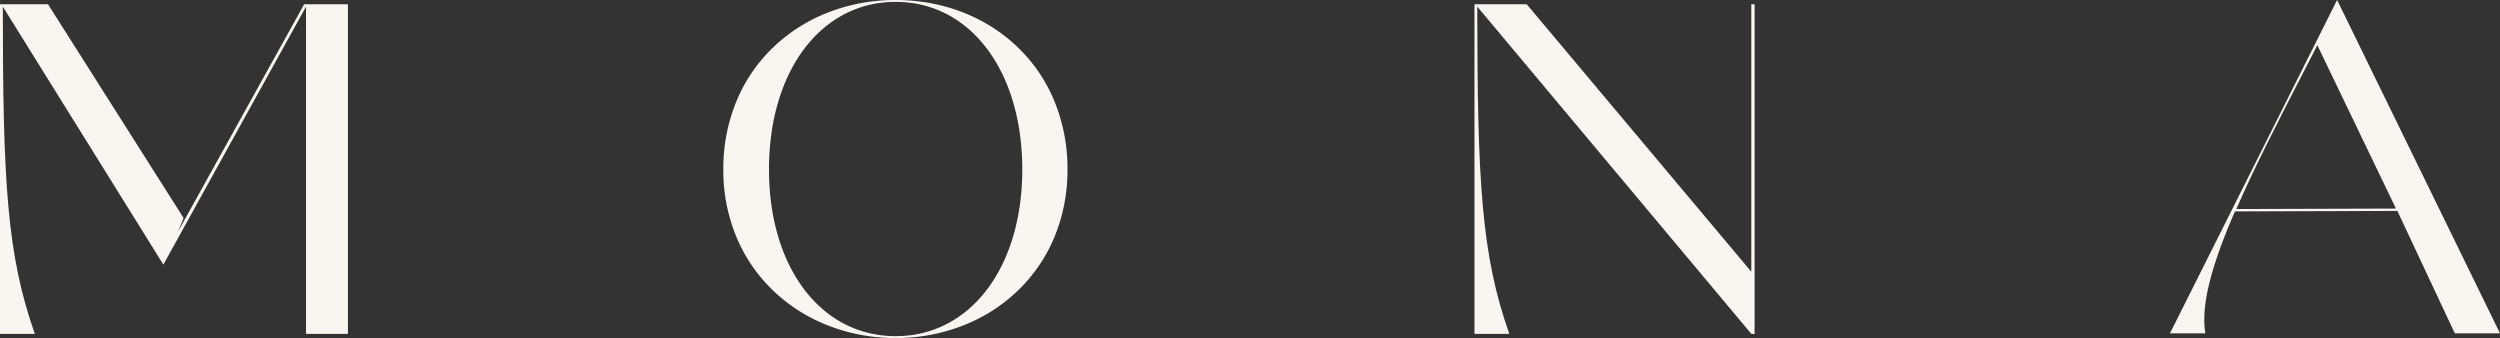
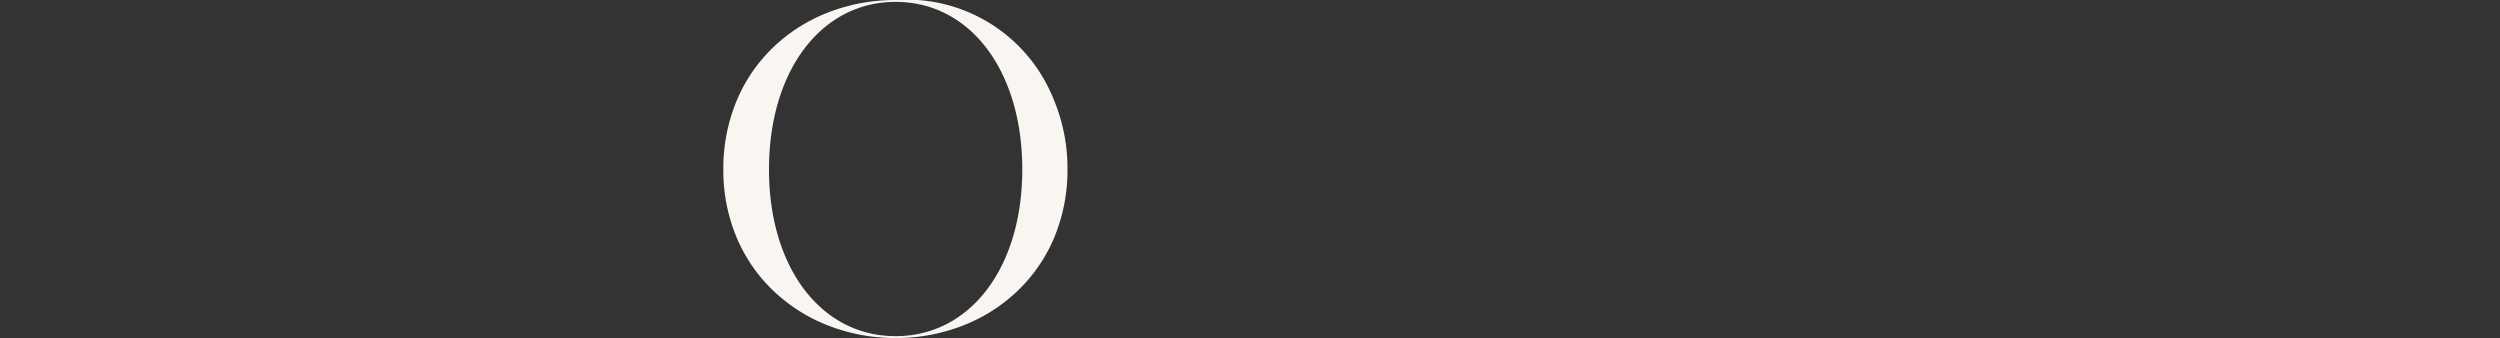
<svg xmlns="http://www.w3.org/2000/svg" width="1168.221" height="157.96" viewBox="0 0 1168.221 157.96">
  <rect x="0" y="0" width="1168.221" height="157.96" fill="#333333" stroke="none" />
  <g id="Group" transform="translate(0 0)">
-     <path id="Fill_1" data-name="Fill 1" d="M162.58,0H142.12L83.16,106.26l2.64-6.38L22.44,0H0V154H16.28C3.3,117.26,1.32,83.38,1.32,1.1L76.34,121.66,143,1.1V154h19.58Z" transform="translate(0 2)" fill="#f9f5f0" />
-     <path id="Fill_3" data-name="Fill 3" d="M154.221,155.762H133.1l-26.84-57.2-75.9.221C18.785,125.453,14.51,143.026,16.5,155.76H0L78.1,0l76.12,155.76ZM68.86,21.12c-2.385,4.658-4.782,9.314-7.1,13.816C50.183,57.425,39.248,78.666,31.02,97.68l74.579-.22Z" transform="translate(1014)" fill="#f9f5f0" />
-     <path id="Fill_5" data-name="Fill 5" d="M129.36,0V124.96L24.42,0H0V154H16.28C3.3,117.26,1.32,83.38,1.32,1.1L129.36,154h1.54V0Z" transform="translate(689 2)" fill="#f9f5f0" />
-     <path id="Fill_7" data-name="Fill 7" d="M80.52,157.96a86.232,86.232,0,0,1-31.051-5.655,78.046,78.046,0,0,1-25.627-15.988A74.073,74.073,0,0,1,6.425,111.461,81.164,81.164,0,0,1,0,79.2,82.573,82.573,0,0,1,6.425,46.592,74,74,0,0,1,23.842,21.615,77.654,77.654,0,0,1,49.469,5.631,86.444,86.444,0,0,1,80.52,0c21.734,0,41.823,7.676,56.567,21.615A73.912,73.912,0,0,1,154.43,46.592,82.934,82.934,0,0,1,160.82,79.2a81.517,81.517,0,0,1-6.39,32.261,73.979,73.979,0,0,1-17.342,24.856,77.647,77.647,0,0,1-25.551,15.988A85.969,85.969,0,0,1,80.52,157.96ZM80.52.88C45.676.88,21.34,33.086,21.34,79.2c0,45.854,24.336,77.88,59.18,77.88S139.7,125.054,139.7,79.2C139.7,33.086,115.364.88,80.52.88Z" transform="translate(338)" fill="#f9f5f0" />
+     <path id="Fill_7" data-name="Fill 7" d="M80.52,157.96a86.232,86.232,0,0,1-31.051-5.655,78.046,78.046,0,0,1-25.627-15.988A74.073,74.073,0,0,1,6.425,111.461,81.164,81.164,0,0,1,0,79.2,82.573,82.573,0,0,1,6.425,46.592,74,74,0,0,1,23.842,21.615,77.654,77.654,0,0,1,49.469,5.631,86.444,86.444,0,0,1,80.52,0A73.912,73.912,0,0,1,154.43,46.592,82.934,82.934,0,0,1,160.82,79.2a81.517,81.517,0,0,1-6.39,32.261,73.979,73.979,0,0,1-17.342,24.856,77.647,77.647,0,0,1-25.551,15.988A85.969,85.969,0,0,1,80.52,157.96ZM80.52.88C45.676.88,21.34,33.086,21.34,79.2c0,45.854,24.336,77.88,59.18,77.88S139.7,125.054,139.7,79.2C139.7,33.086,115.364.88,80.52.88Z" transform="translate(338)" fill="#f9f5f0" />
  </g>
</svg>